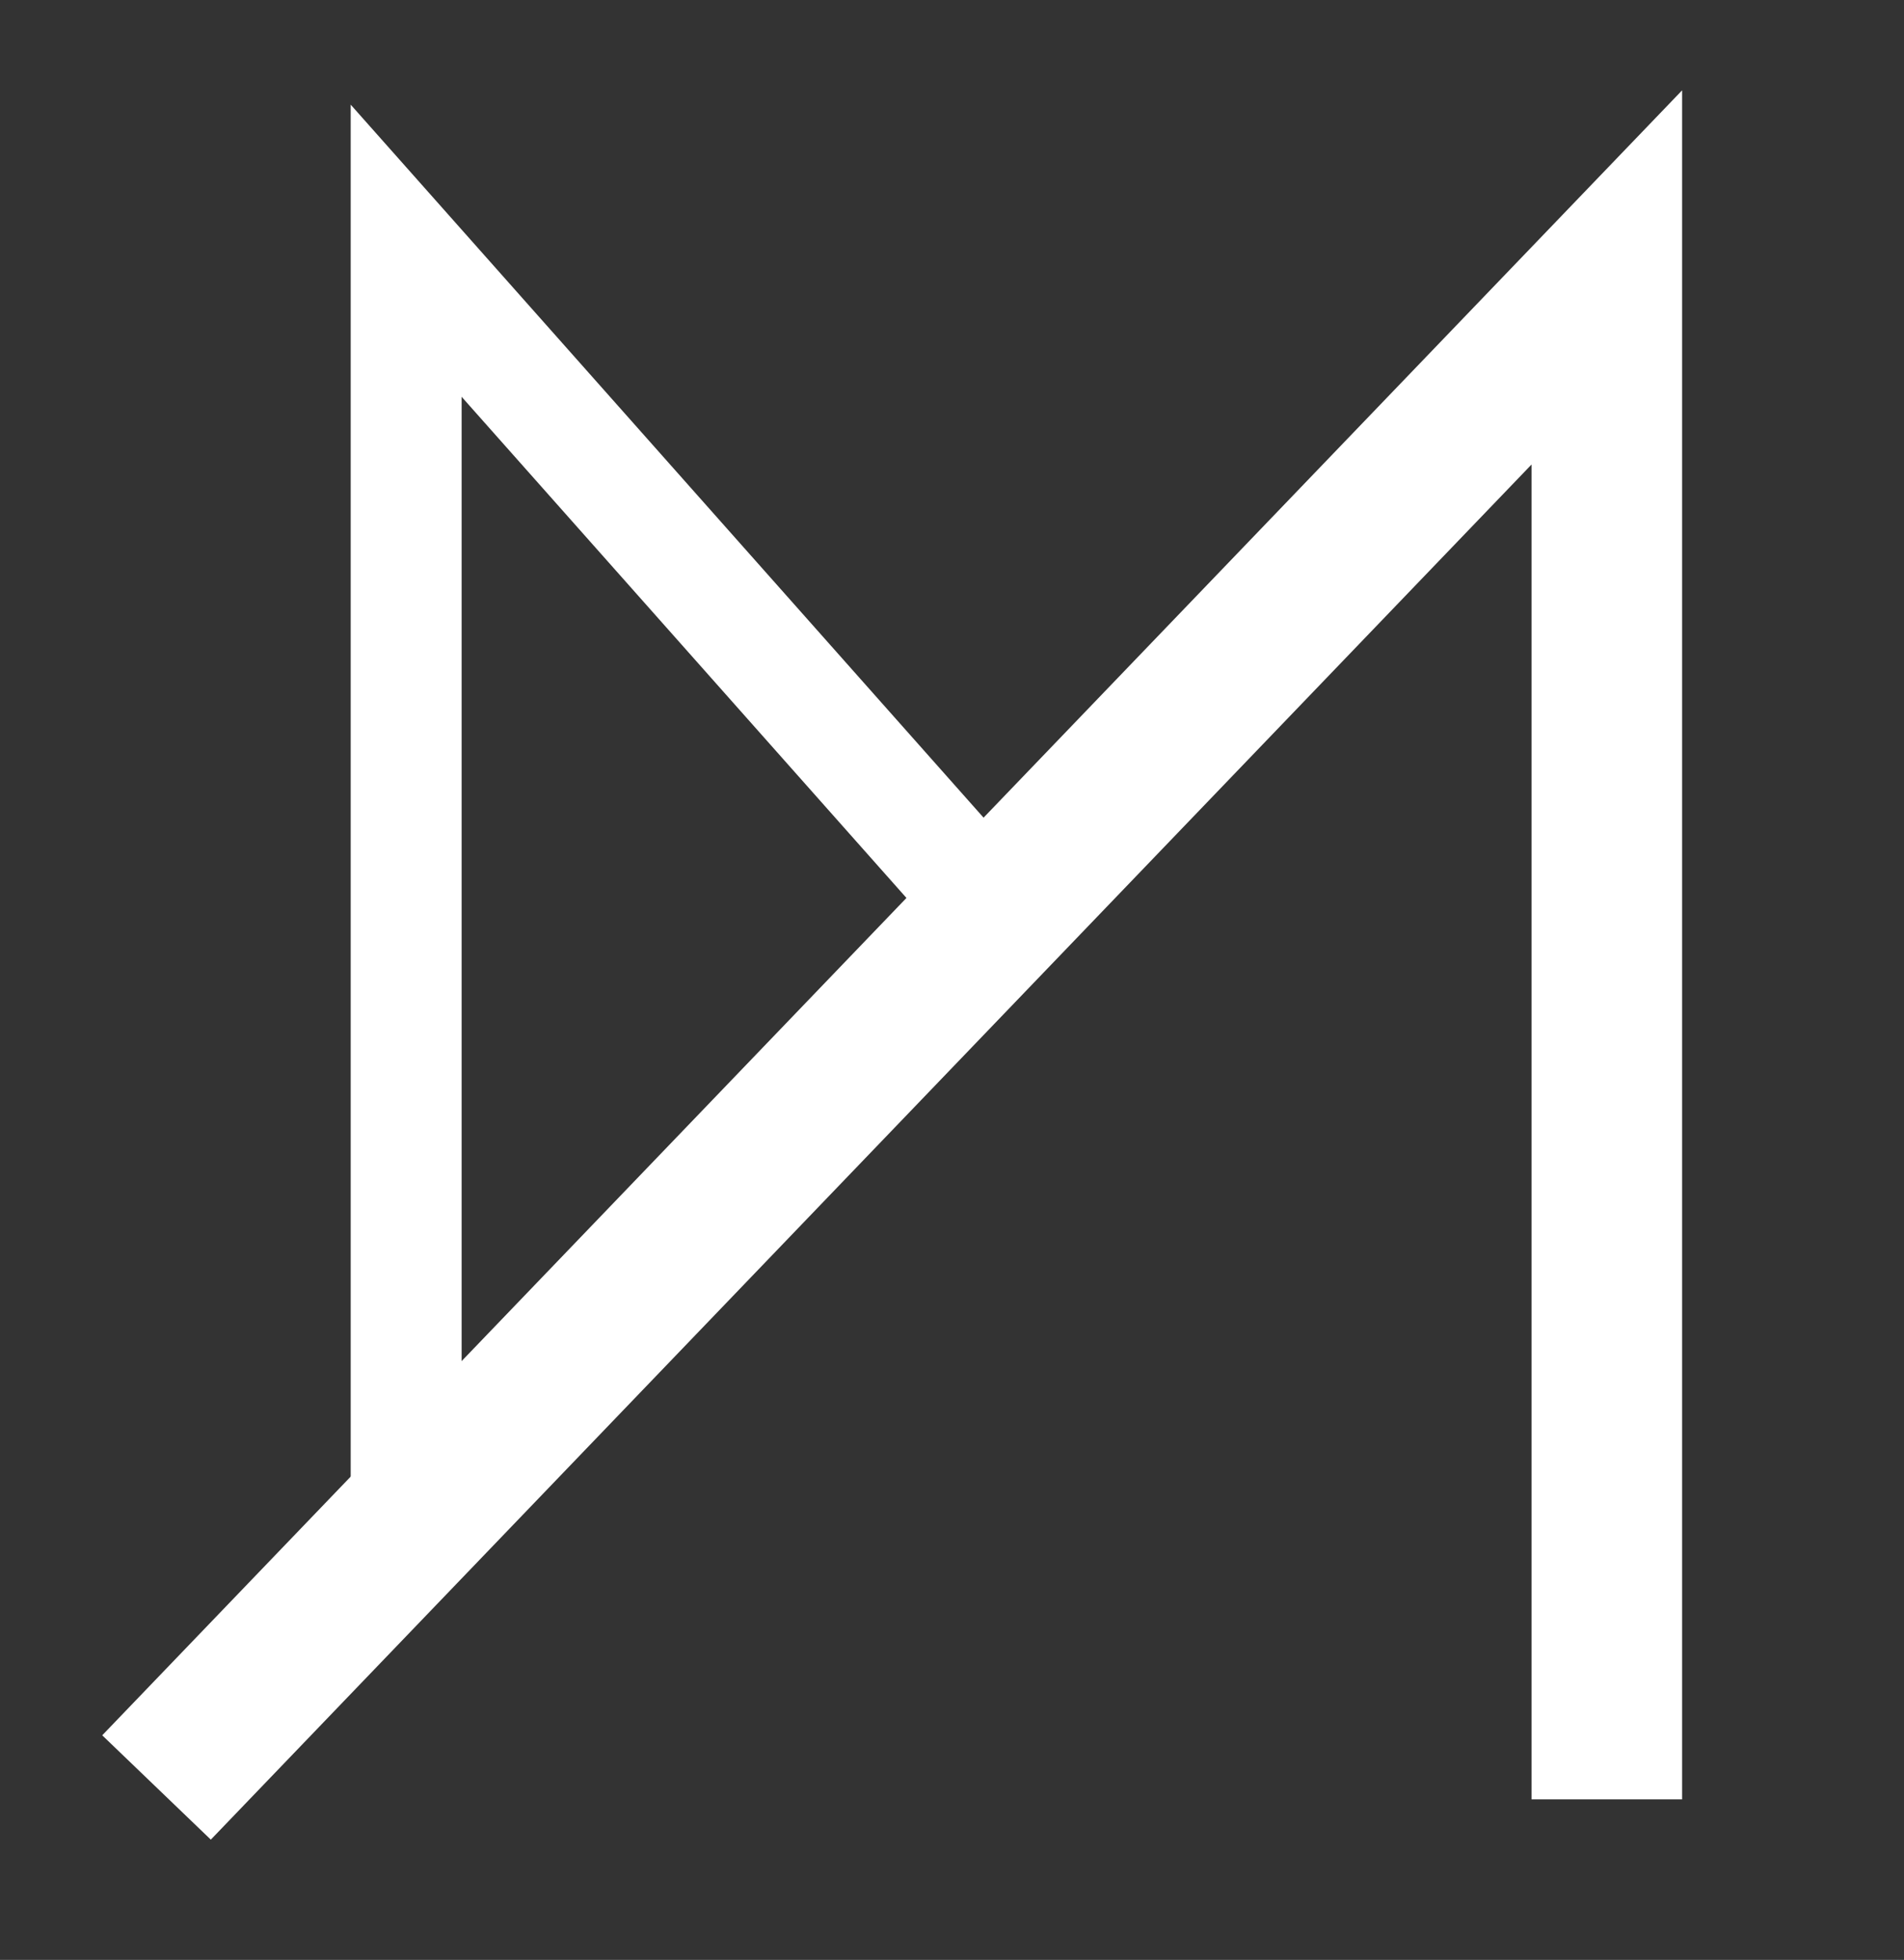
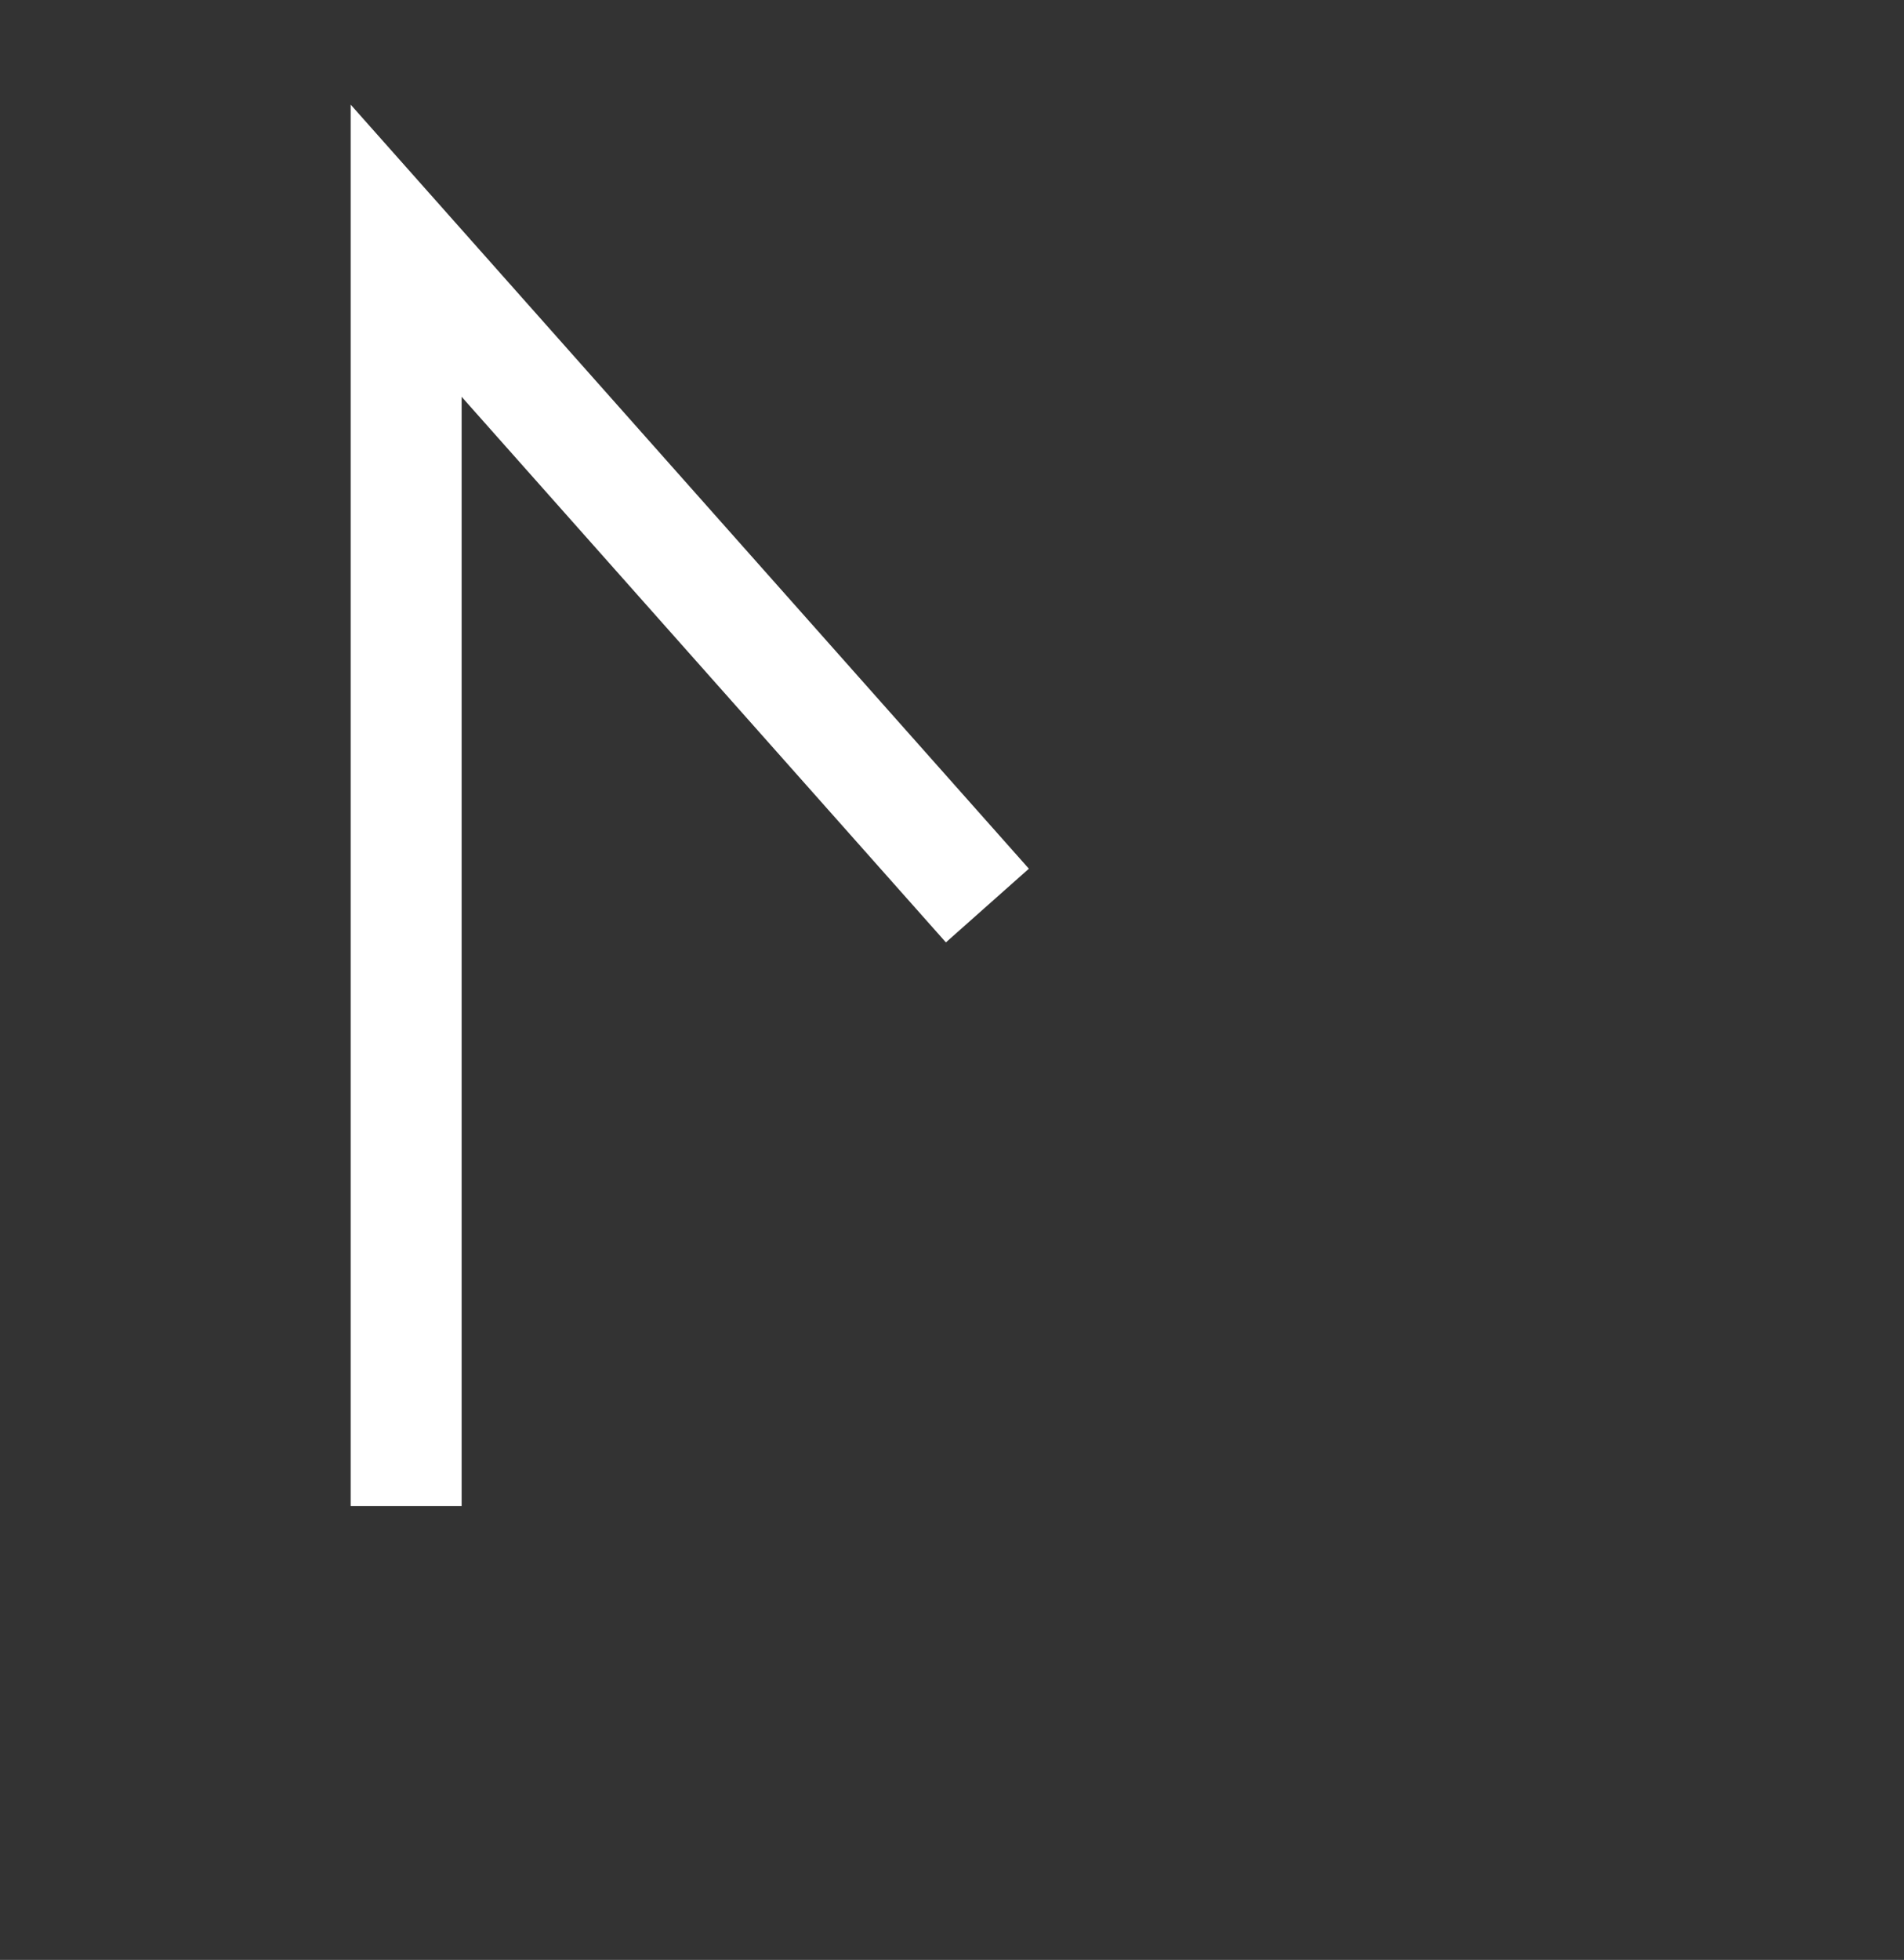
<svg xmlns="http://www.w3.org/2000/svg" version="1.1" id="Layer_1" x="0px" y="0px" viewBox="0 0 240.25 247.25" style="enable-background:new 0 0 240.25 247.25;" xml:space="preserve">
  <rect x="0" y="0" width="240.25" height="247.25" fill="#333333" stroke="none" />
  <style type="text/css">
	.st0{fill:none;stroke:#ffffff;stroke-width:14;stroke-miterlimit:10;}
	.st1{fill:none;stroke:#ffffff;stroke-width:19;stroke-miterlimit:10;}
</style>
  <g id="_x32_">
    <polyline class="st0 line" points="51.25,190 51.25,31.63 124.59,114.24  " />
-     <polyline class="st1 line" points="202.75,227 202.75,35 19.75,225.5  " />
  </g>
</svg>